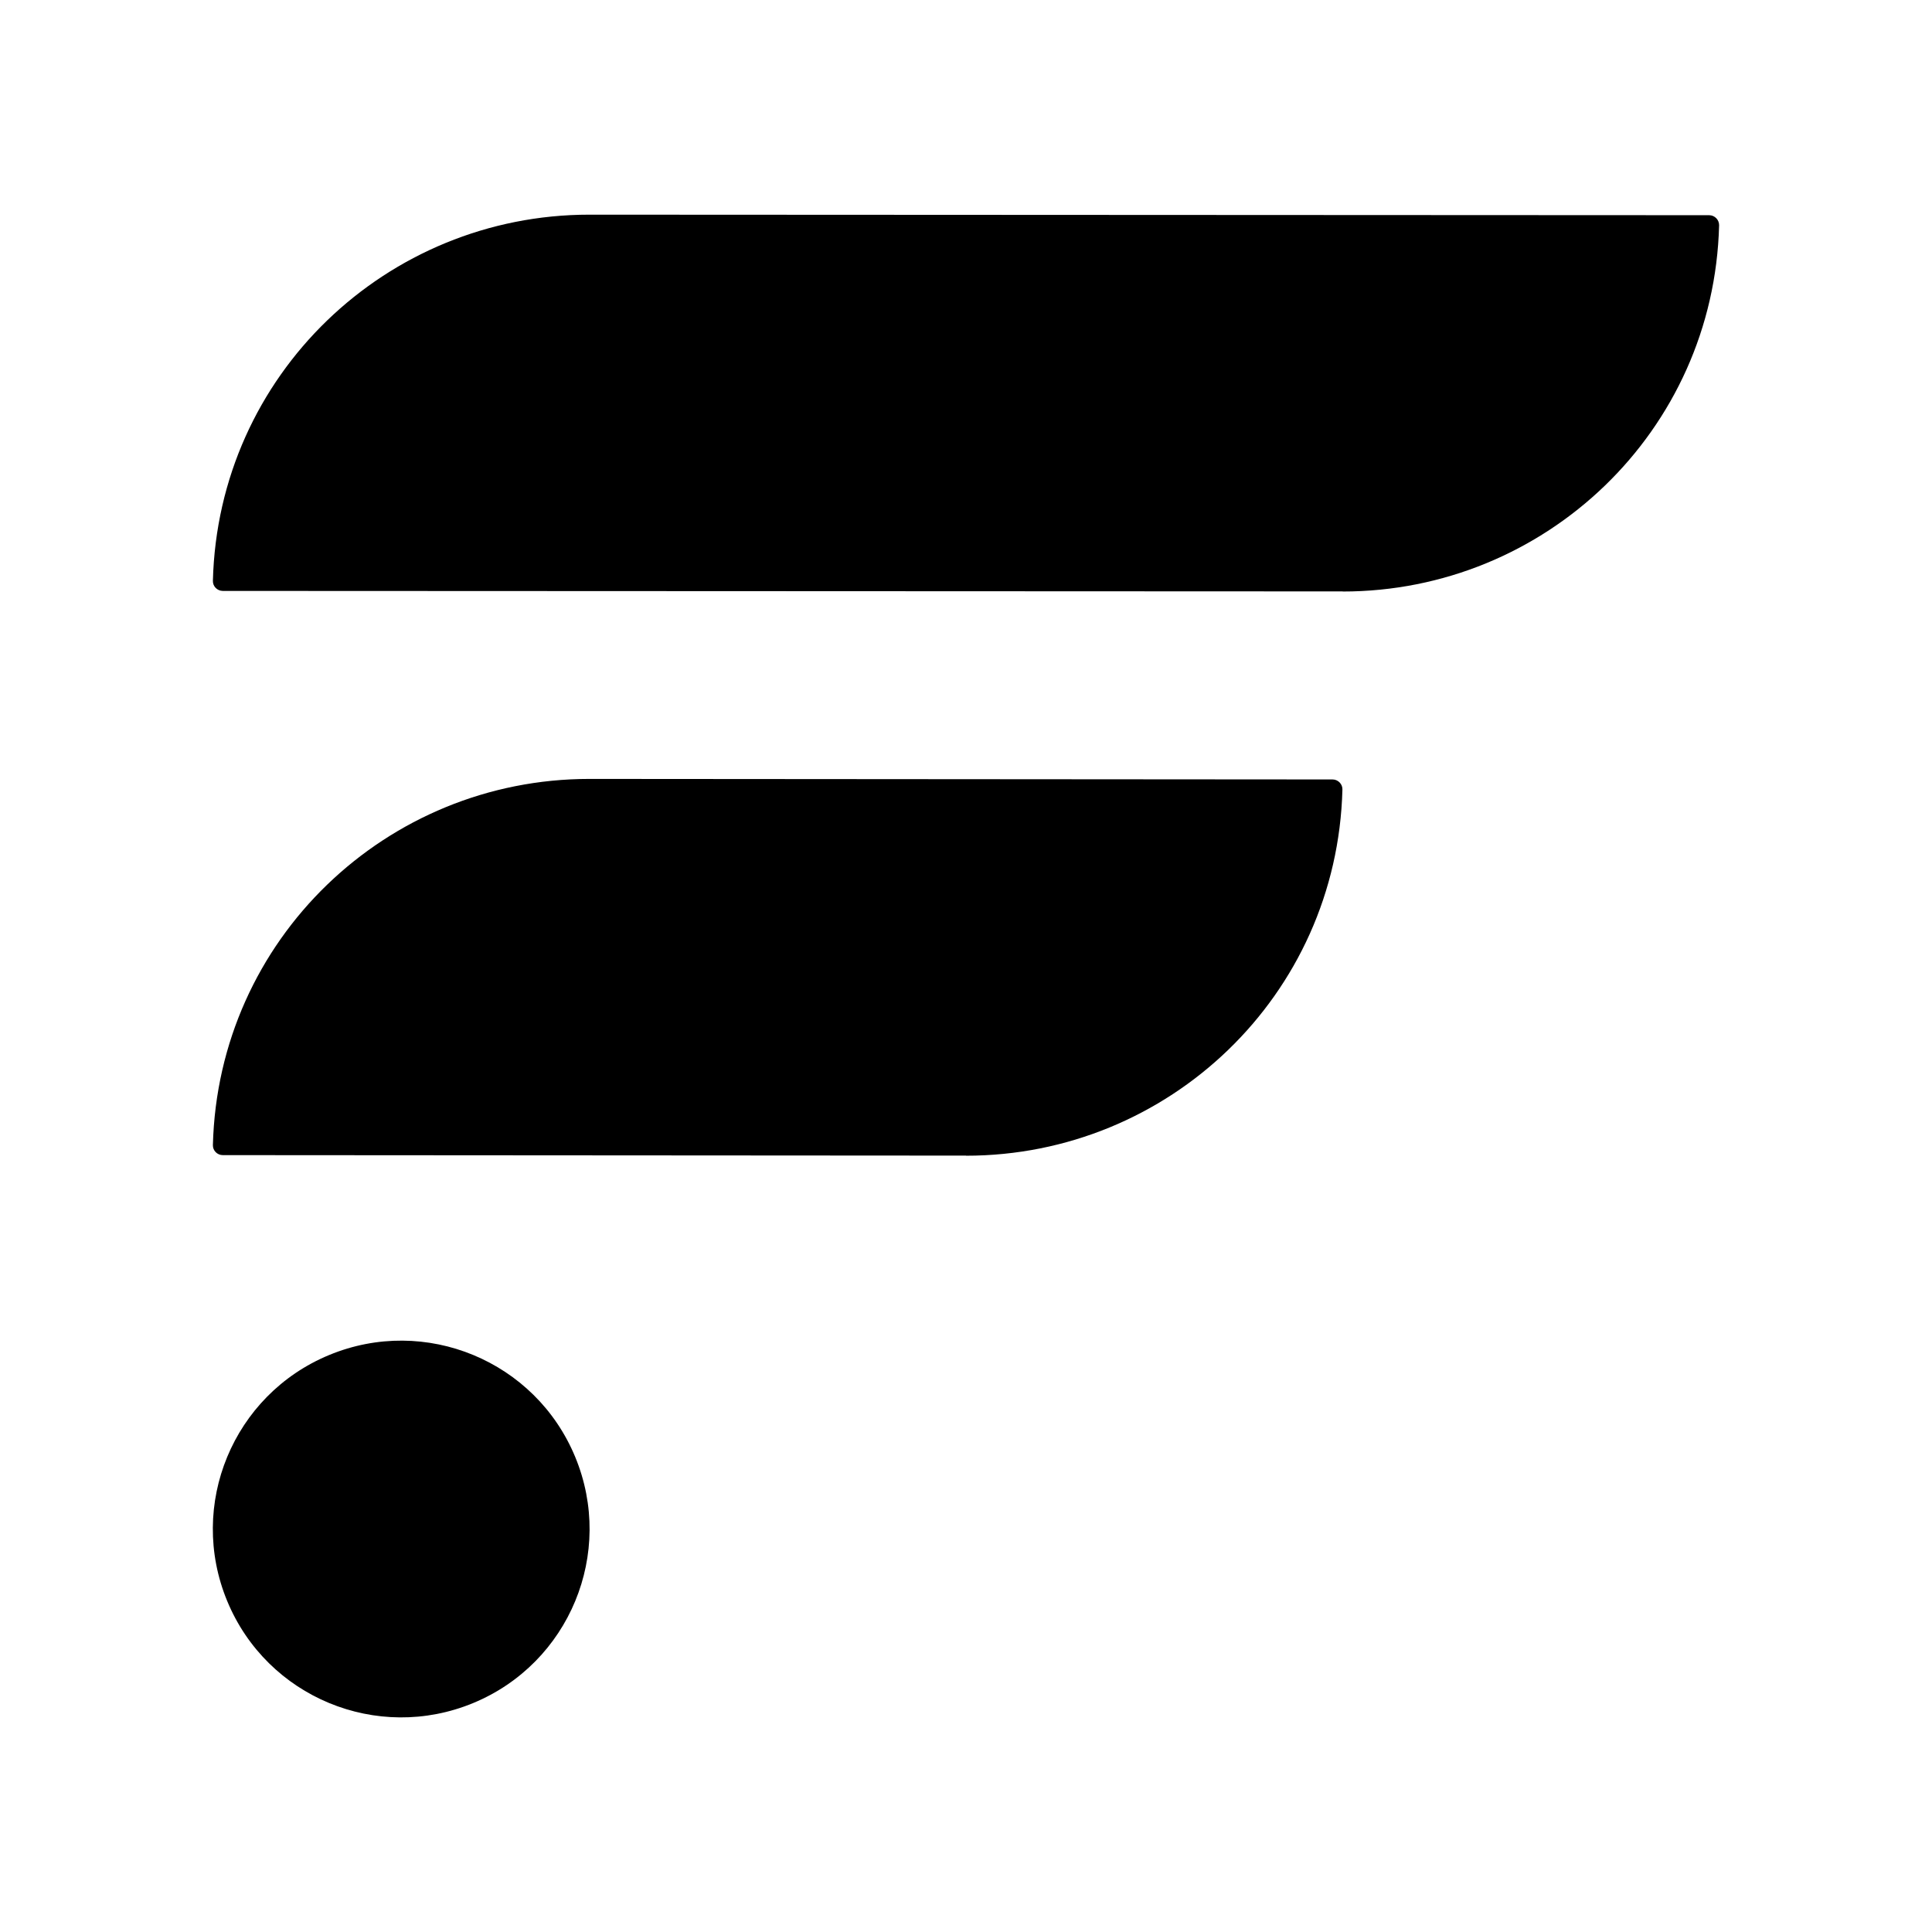
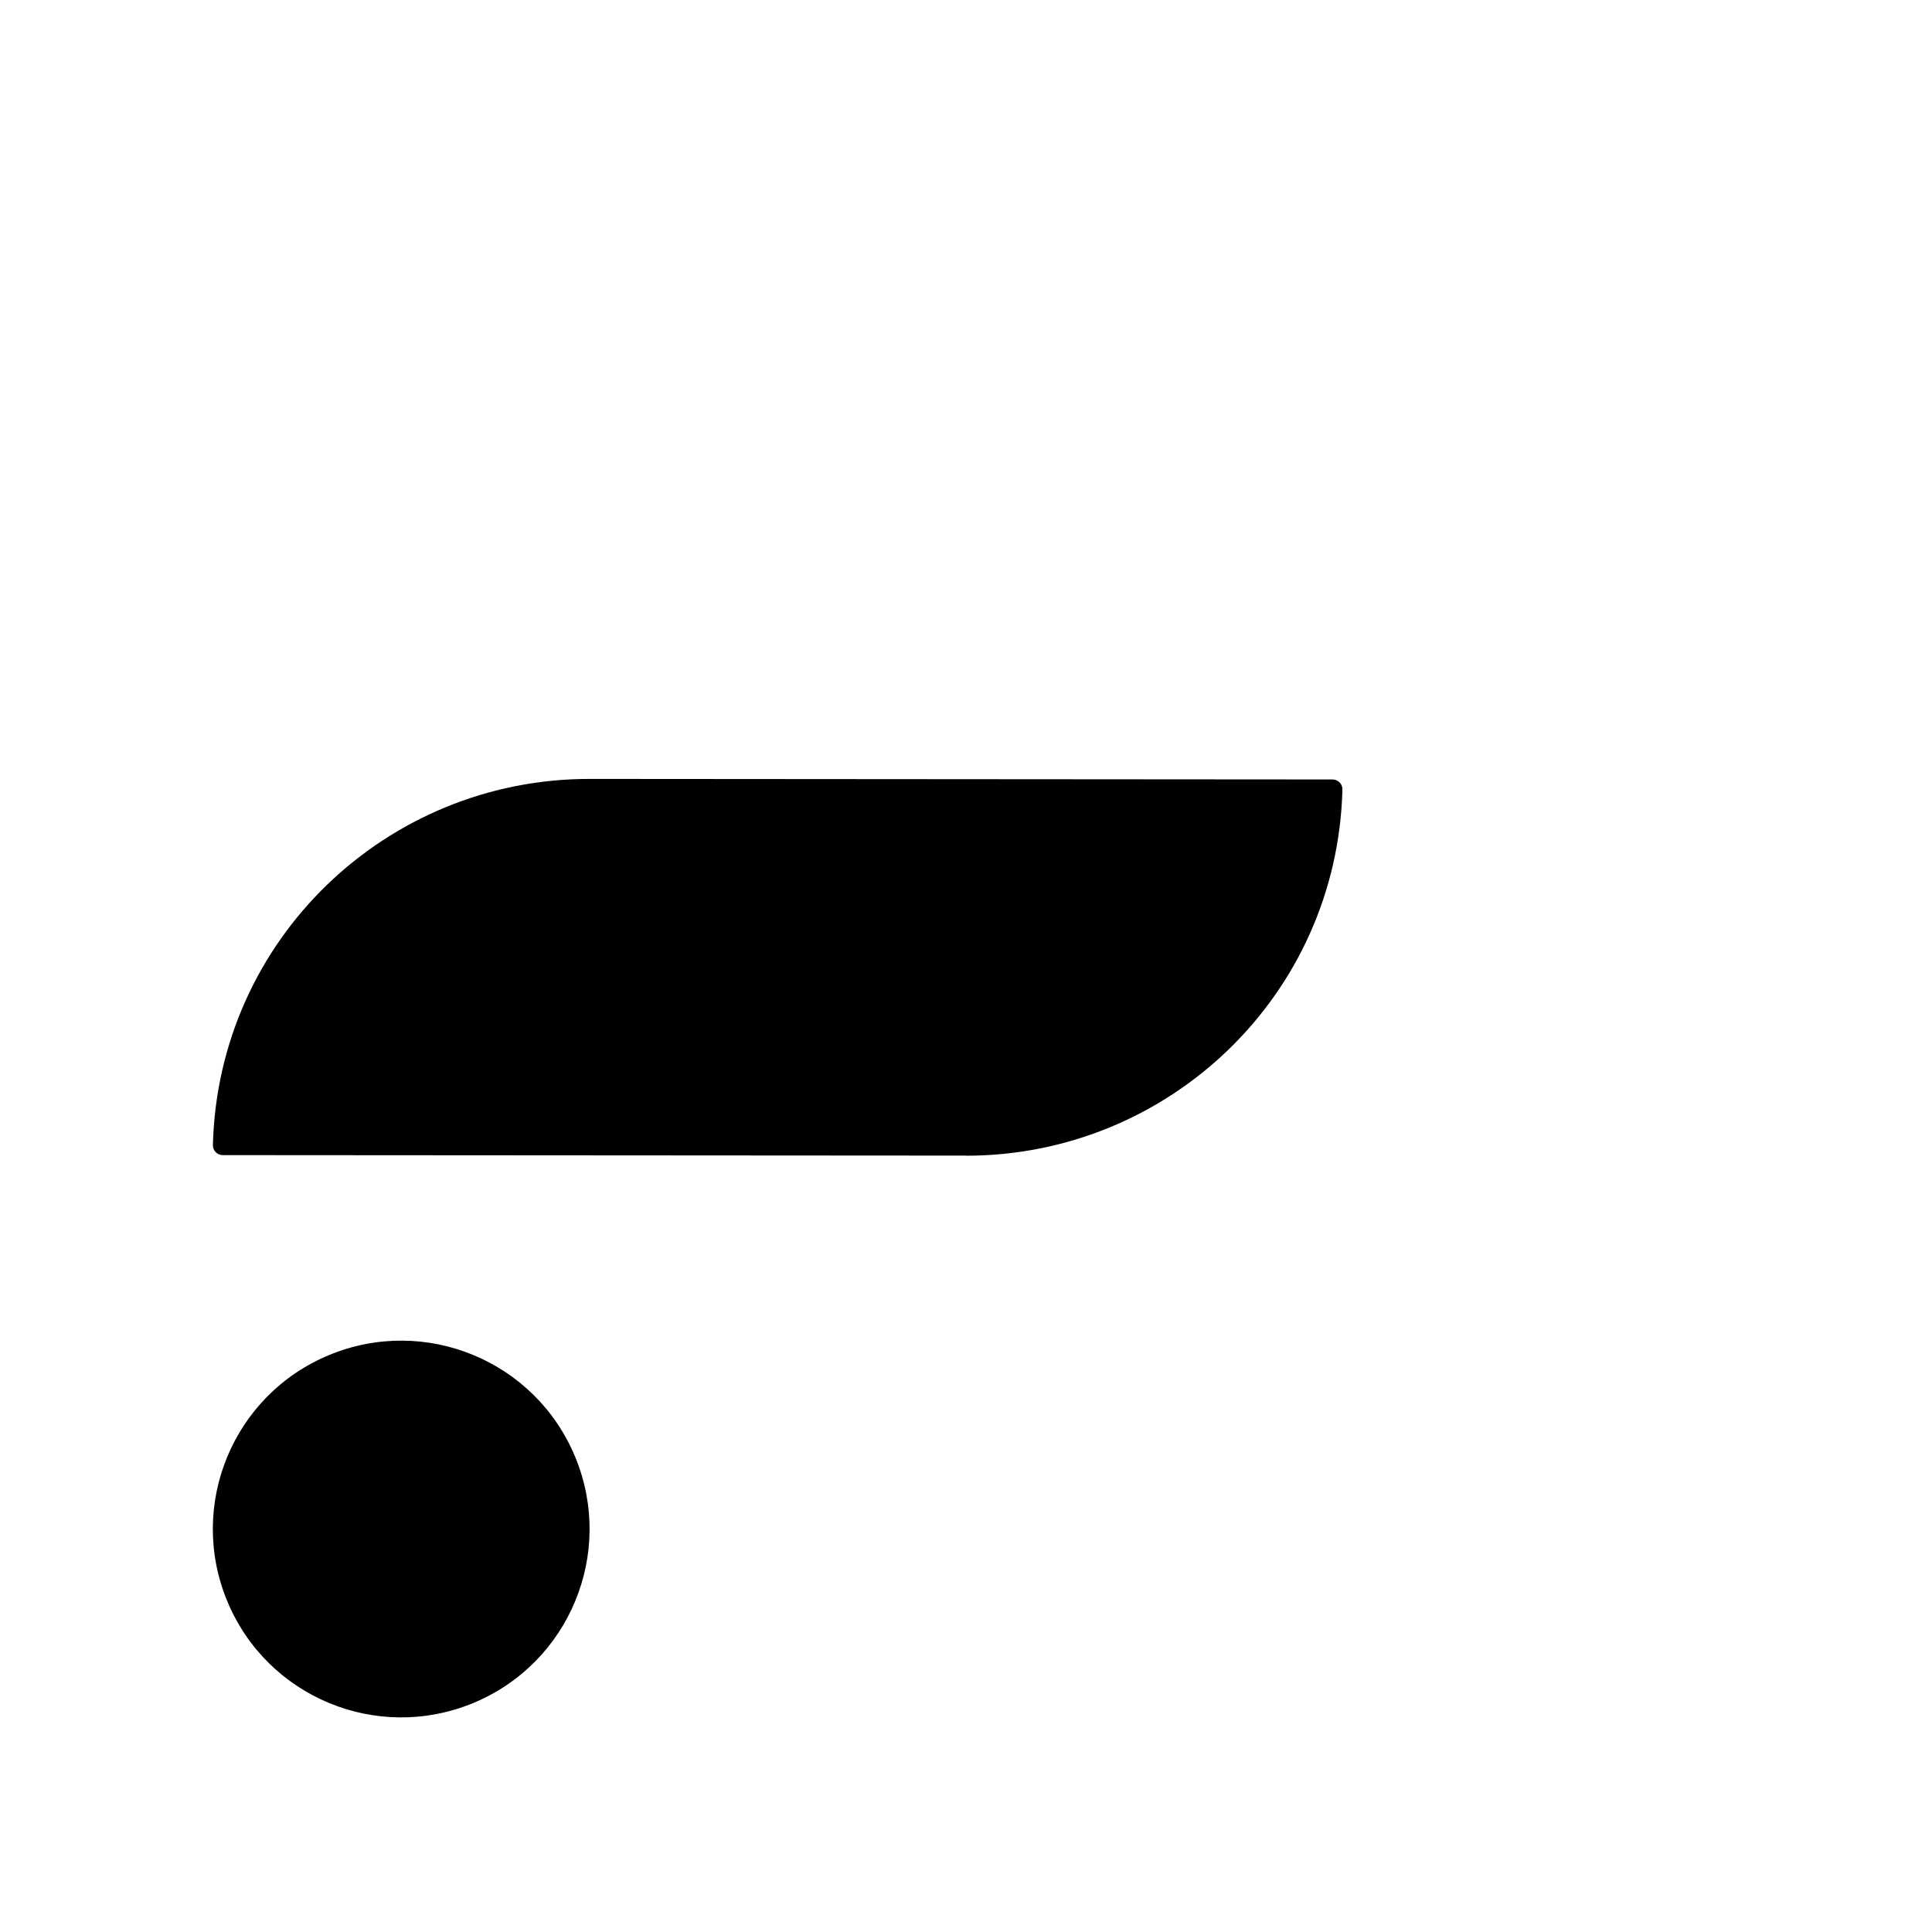
<svg xmlns="http://www.w3.org/2000/svg" width="36" height="36" viewBox="0 0 36 36" fill="none">
  <path d="M24.83 14.524L10.981 14.514C7.205 14.514 4.065 17.499 3.967 21.337C3.964 21.439 4.048 21.524 4.151 21.524L18 21.533V21.535C21.775 21.535 24.916 18.55 25.014 14.712C25.017 14.61 24.933 14.524 24.83 14.524Z" fill="#E62359" style="fill:#E62359;fill:color(display-p3 0.902 0.137 0.349);fill-opacity:1;" />
-   <path d="M31.849 4.01L10.981 4C7.205 4 4.065 6.986 3.967 10.823C3.964 10.926 4.048 11.01 4.151 11.011L25.019 11.02V11.022C28.794 11.022 31.934 8.036 32.033 4.199C32.035 4.096 31.952 4.011 31.849 4.01Z" fill="#E62359" style="fill:#E62359;fill:color(display-p3 0.902 0.137 0.349);fill-opacity:1;" />
  <path d="M8.819 31.733C10.61 30.991 11.46 28.939 10.718 27.148C9.977 25.357 7.924 24.507 6.133 25.249C4.342 25.99 3.492 28.043 4.234 29.834C4.975 31.625 7.028 32.475 8.819 31.733Z" fill="#E62359" style="fill:#E62359;fill:color(display-p3 0.902 0.137 0.349);fill-opacity:1;" />
</svg>